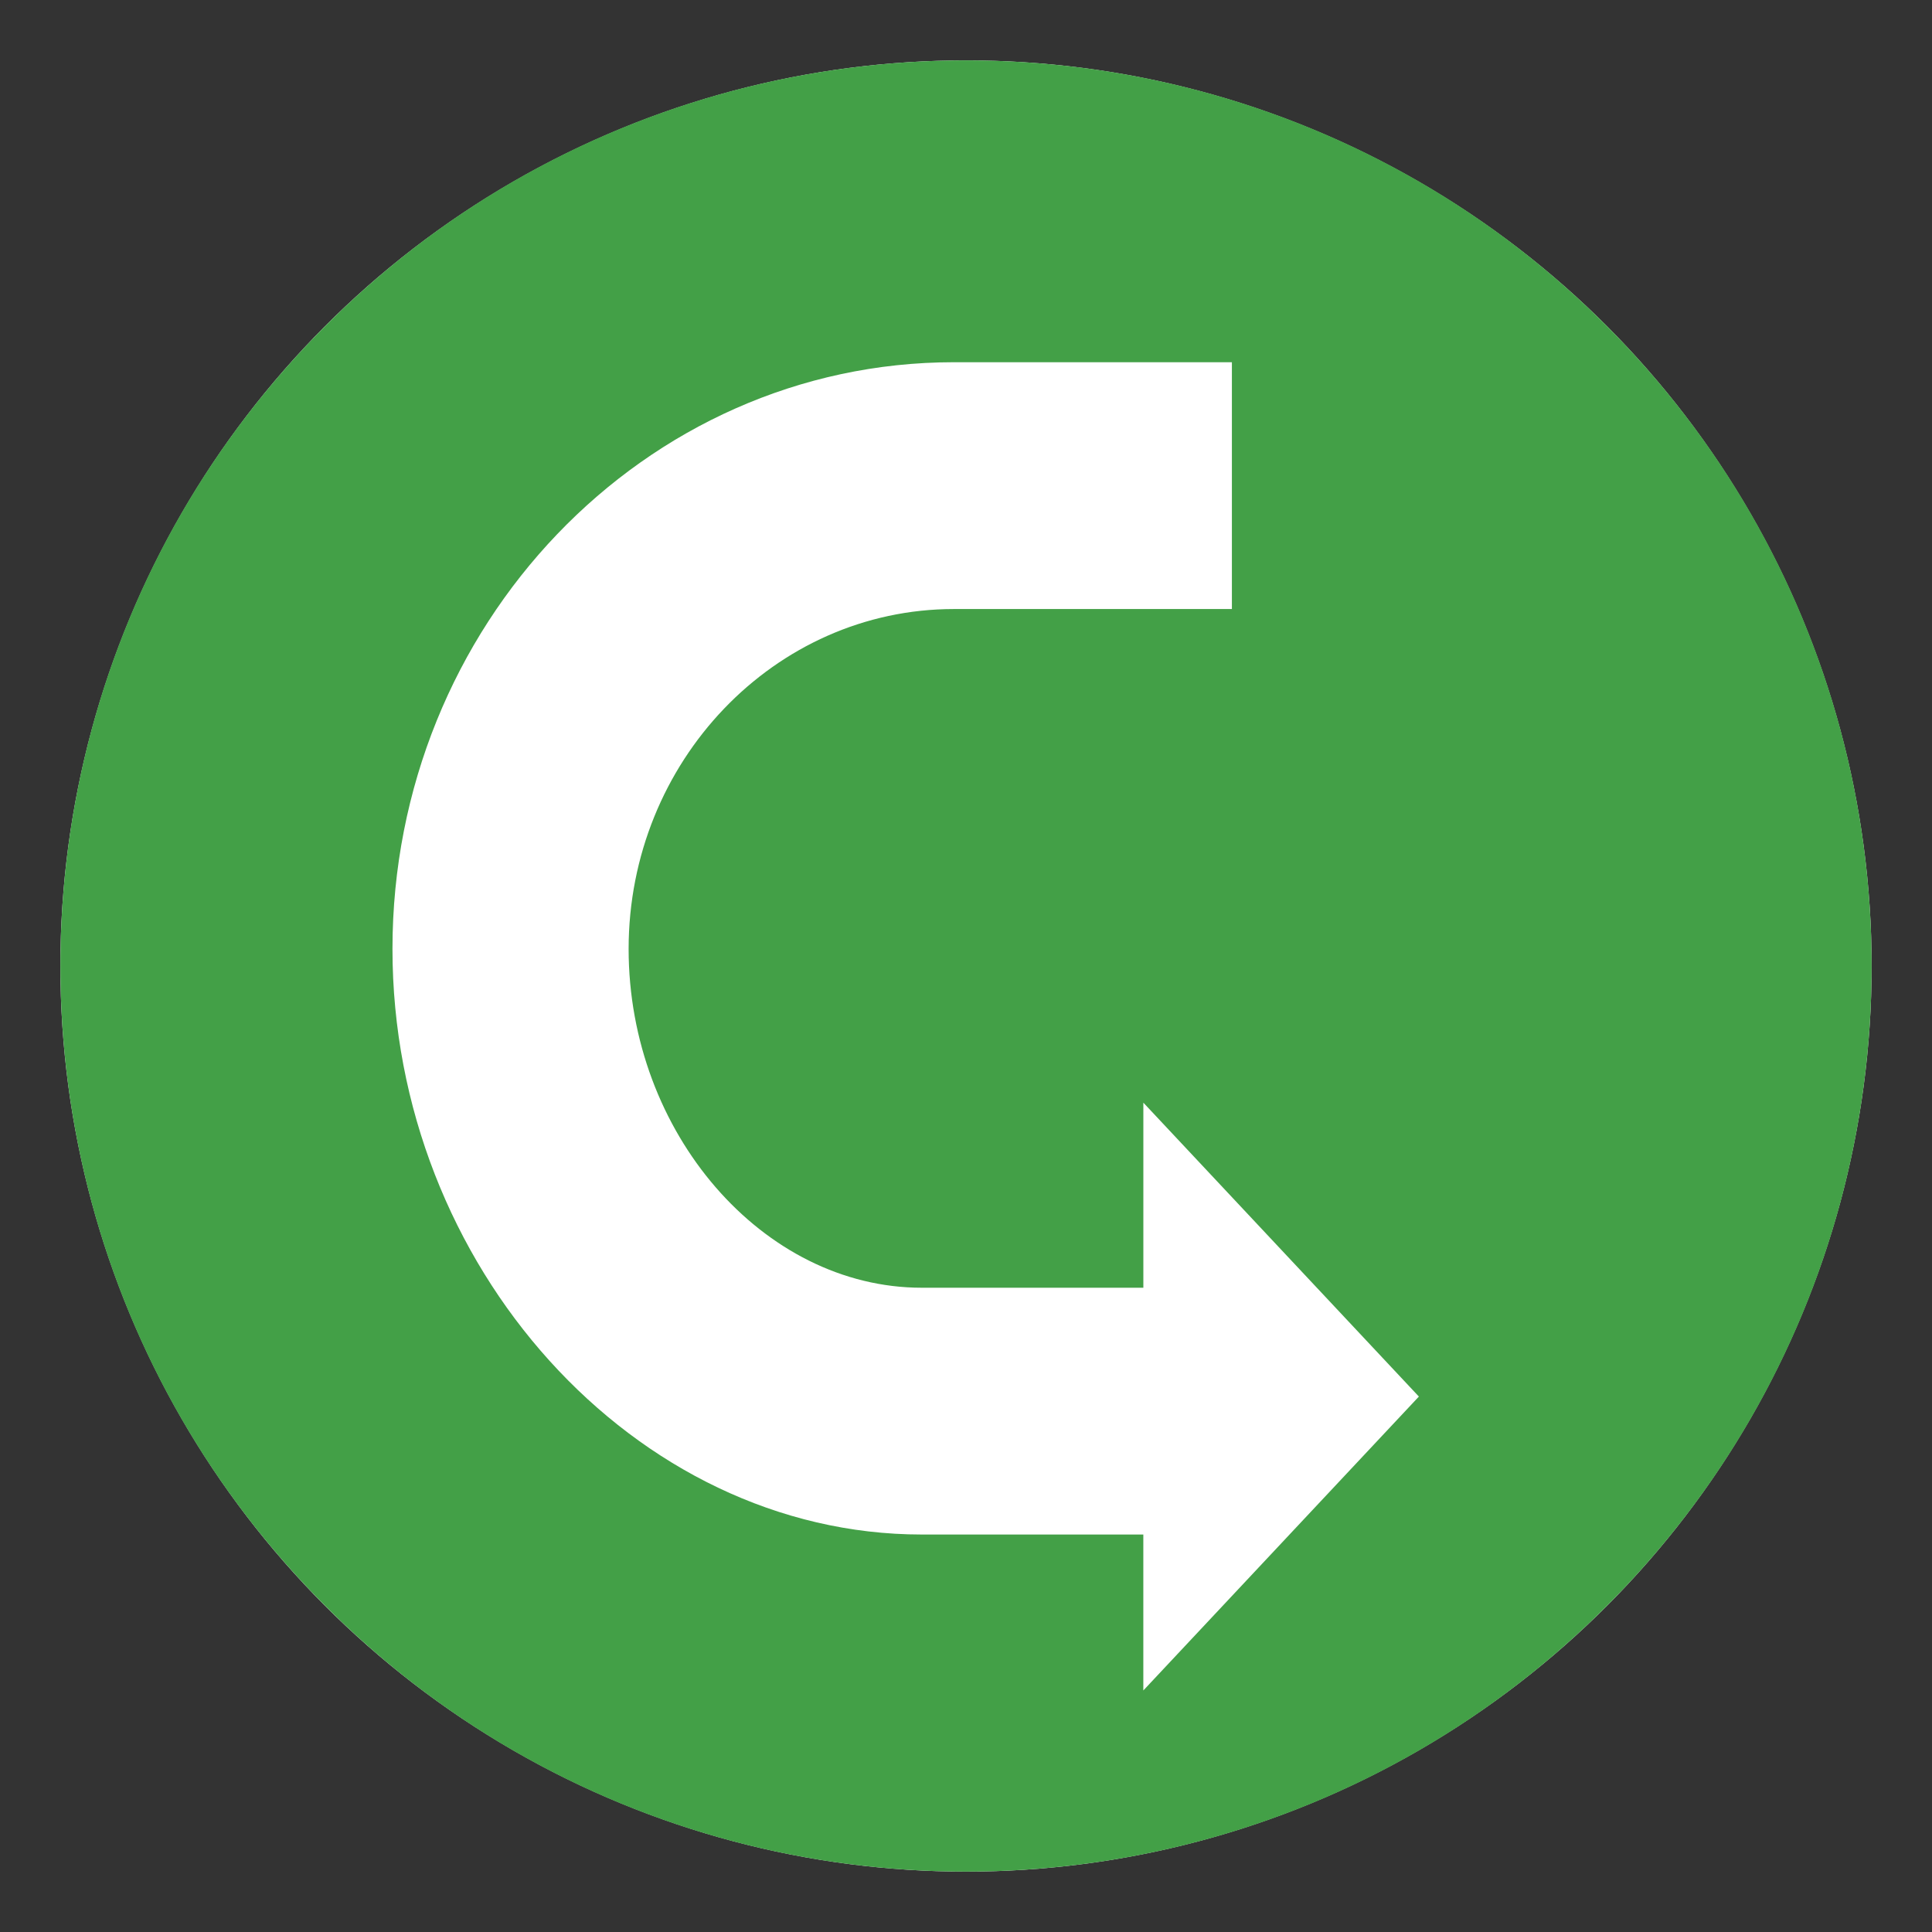
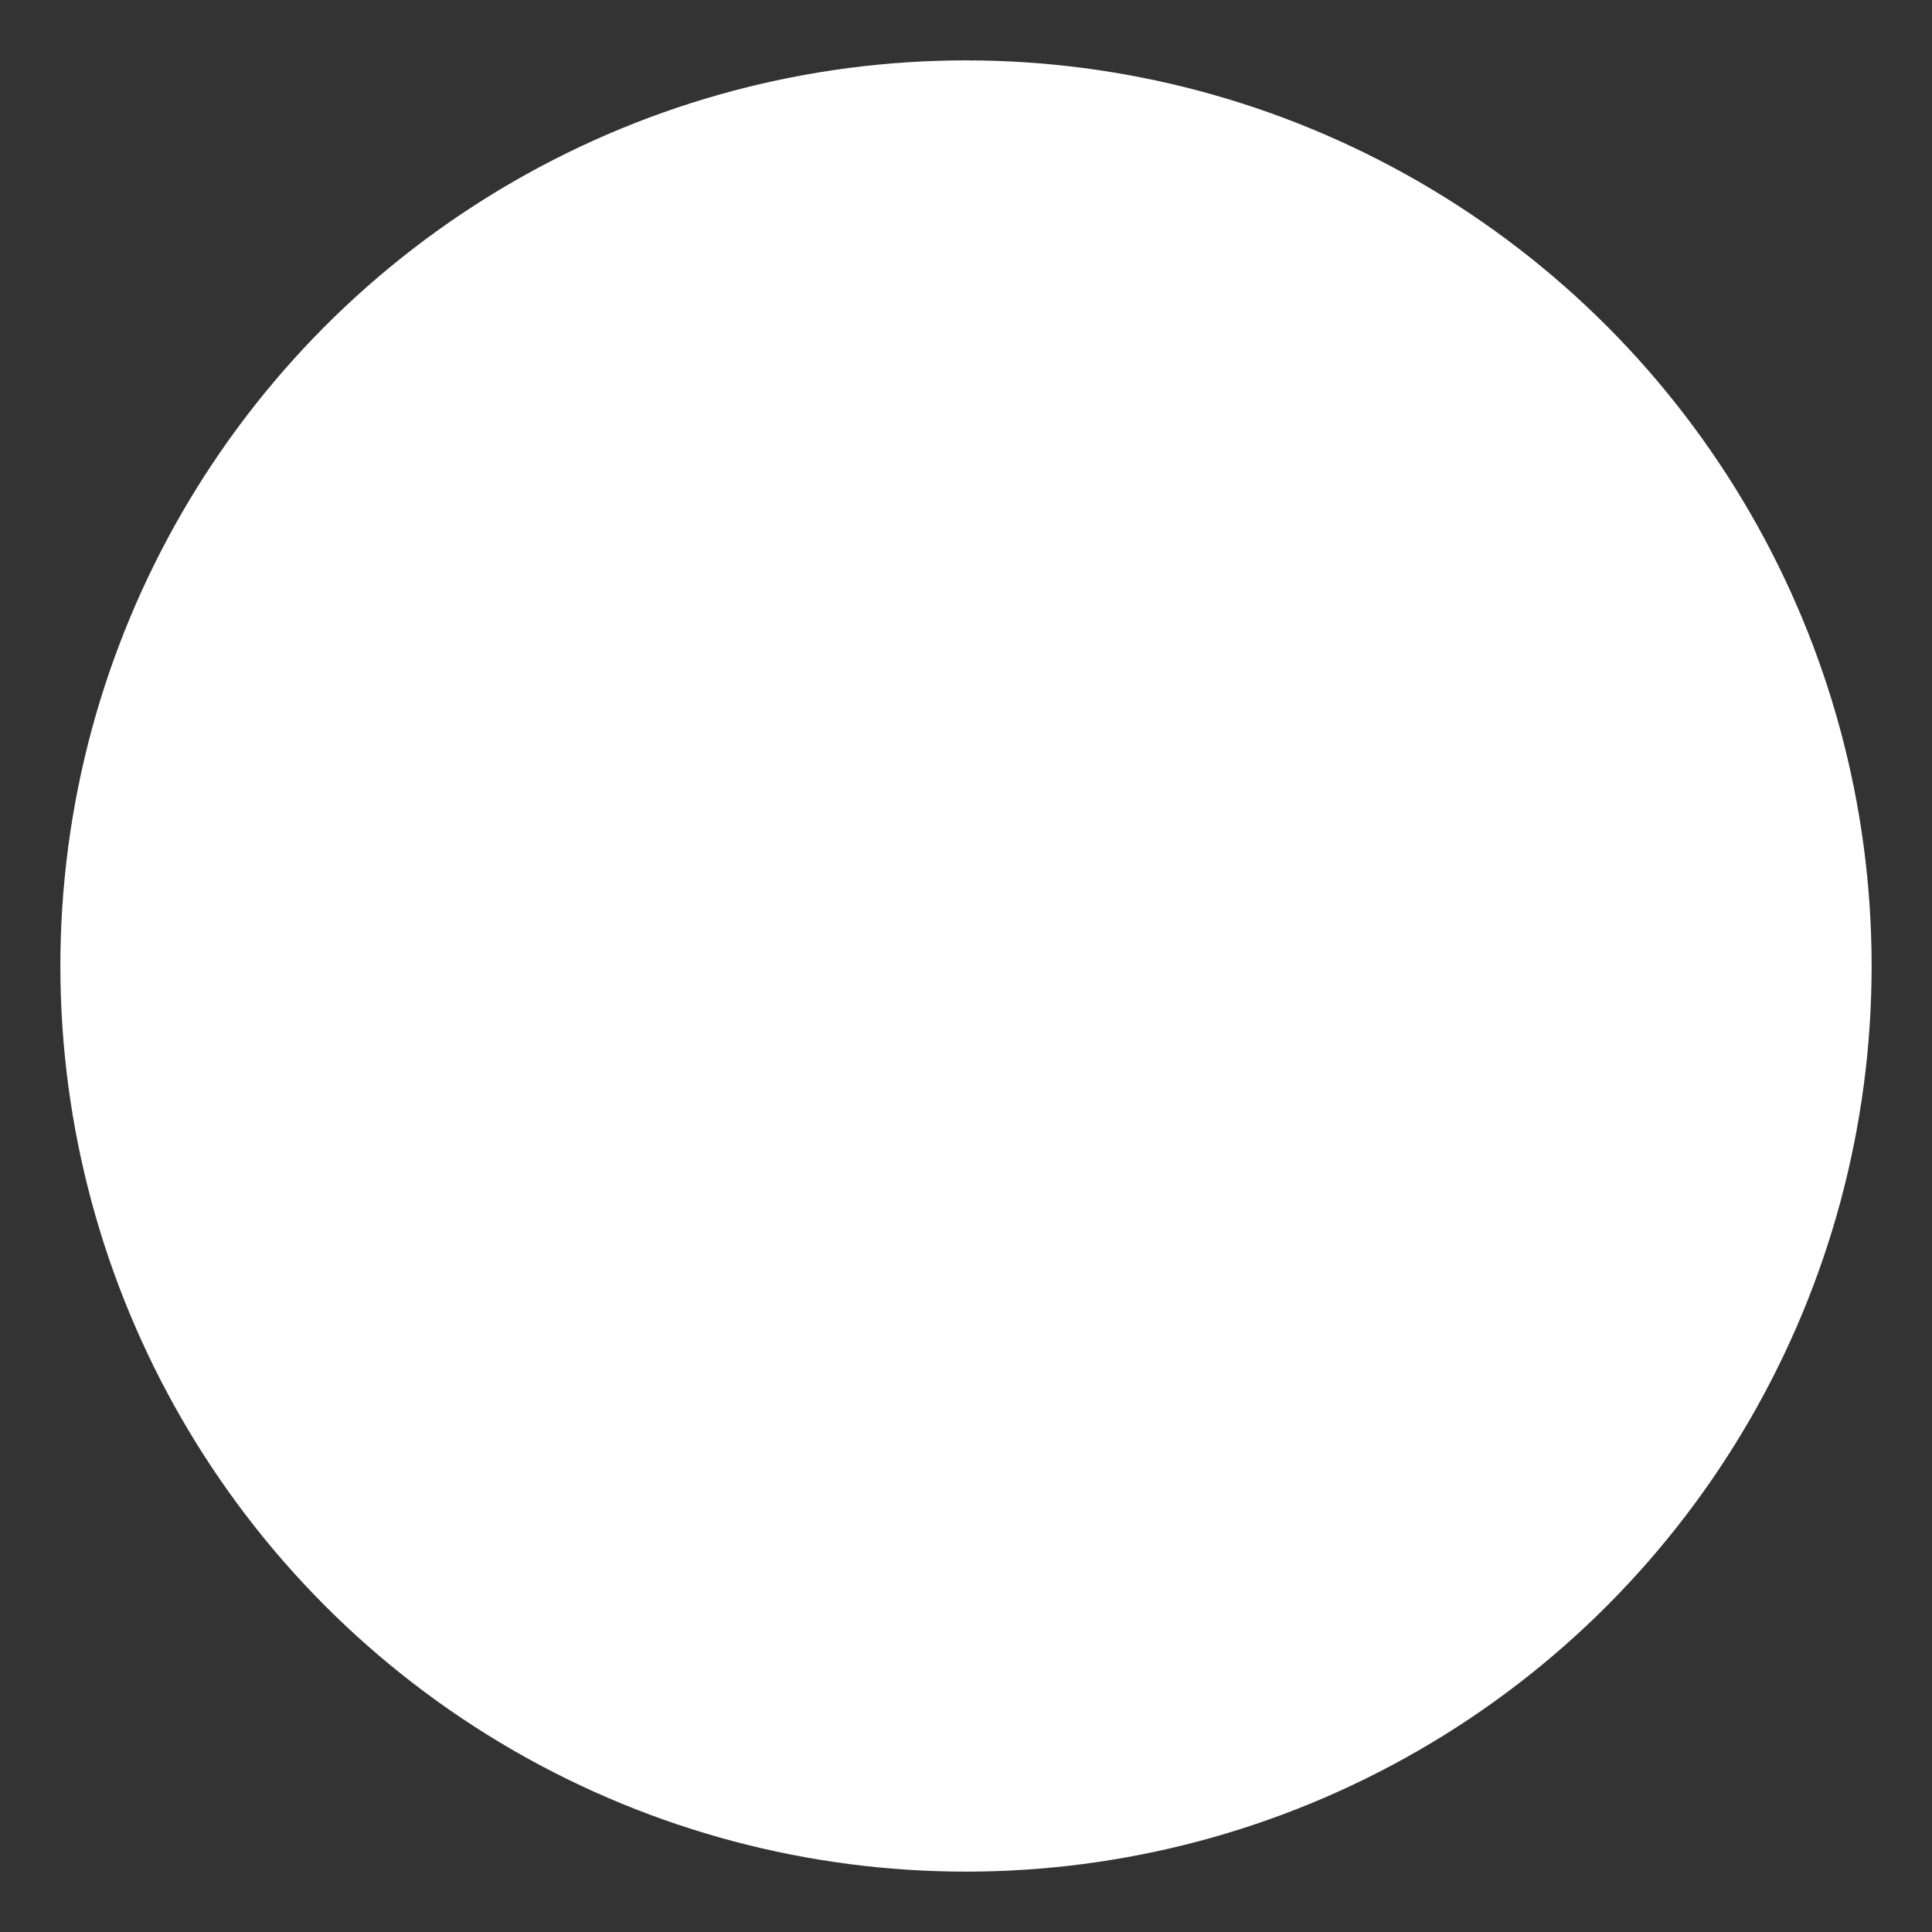
<svg xmlns="http://www.w3.org/2000/svg" viewBox="0 0 64 64" enable-background="new 0 0 64 64">
  <rect x="0" y="0" width="64" height="64" fill="#333333" stroke="none" />
  <circle cx="32" cy="32" r="30" fill="#fff" />
-   <path d="m53.214 10.786c-11.715-11.715-30.711-11.715-42.426 0-11.717 11.715-11.717 30.711 0 42.426 11.715 11.717 30.711 11.717 42.426 0 11.715-11.715 11.715-30.711 0-42.426m-15.34 45.213v-5.166h-7.34c-9.504 0-17.533-8.883-17.533-19.398 0-10.717 8.344-19.436 18.6-19.436h9.207v8.176h-9.207c-5.943 0-10.777 5.053-10.777 11.26 0 6.084 4.447 11.223 9.711 11.223h7.34v-6.131l9.127 9.736-9.128 9.736" fill="#43a047" />
</svg>